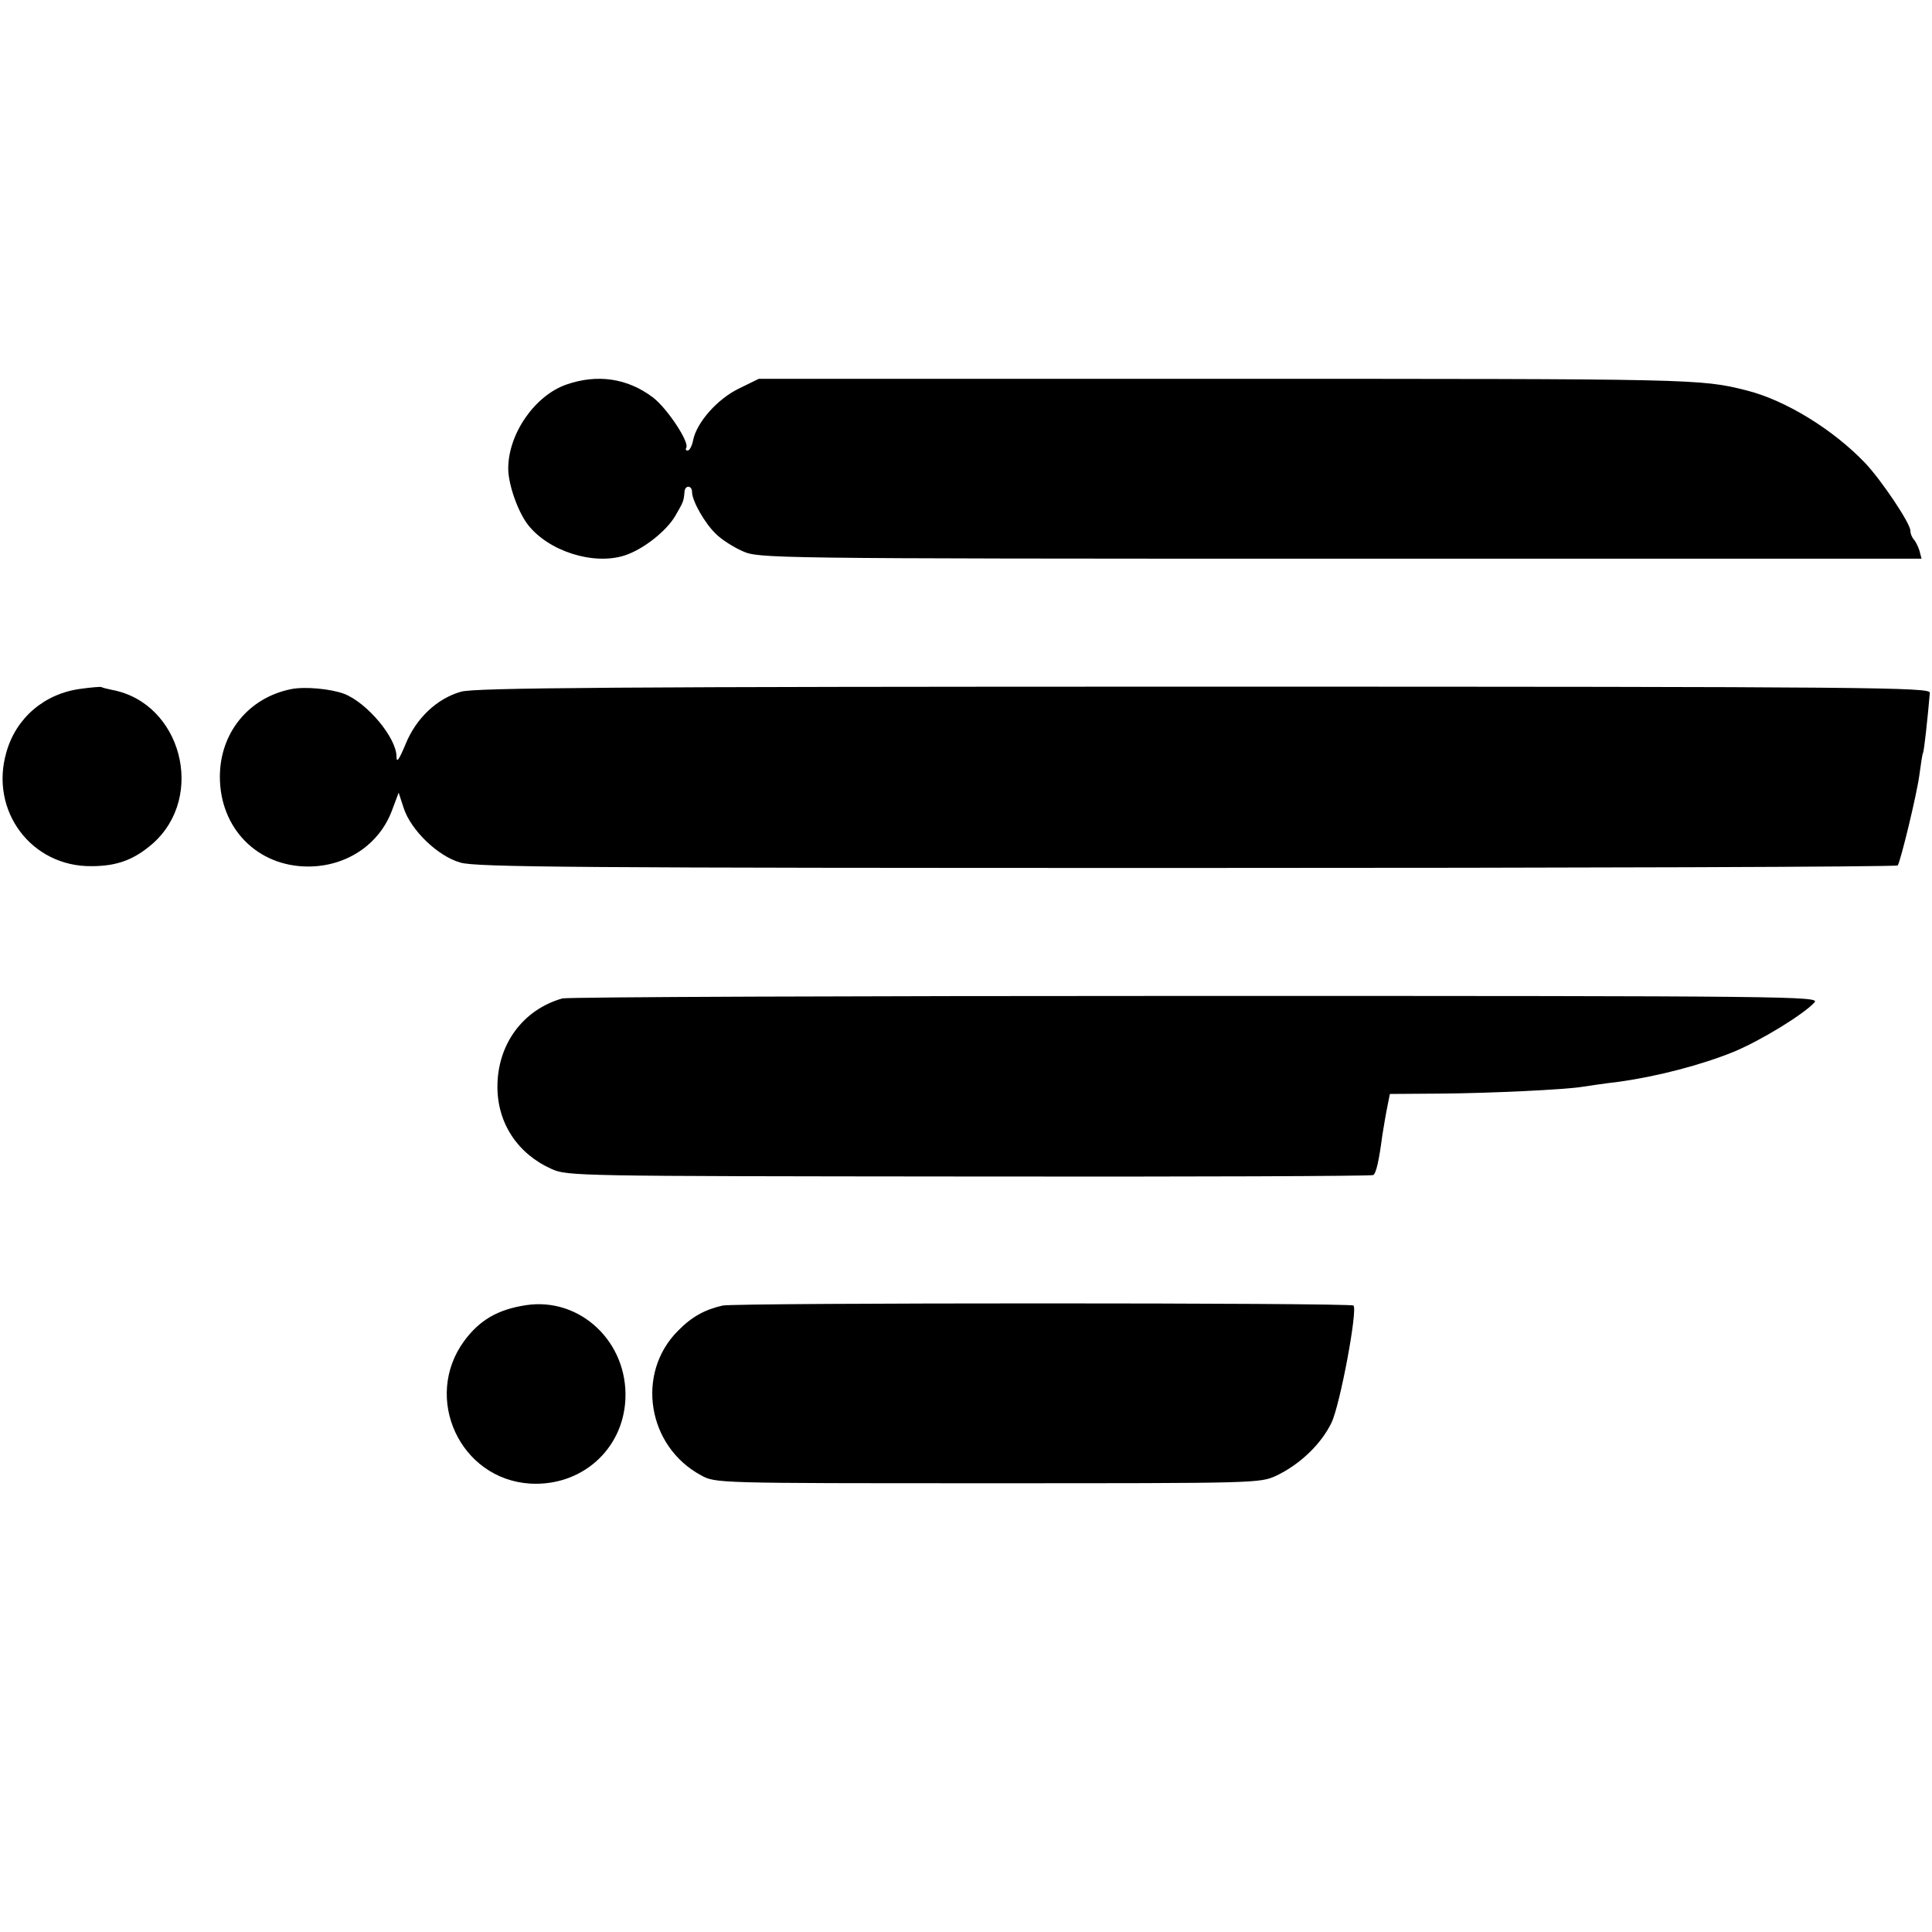
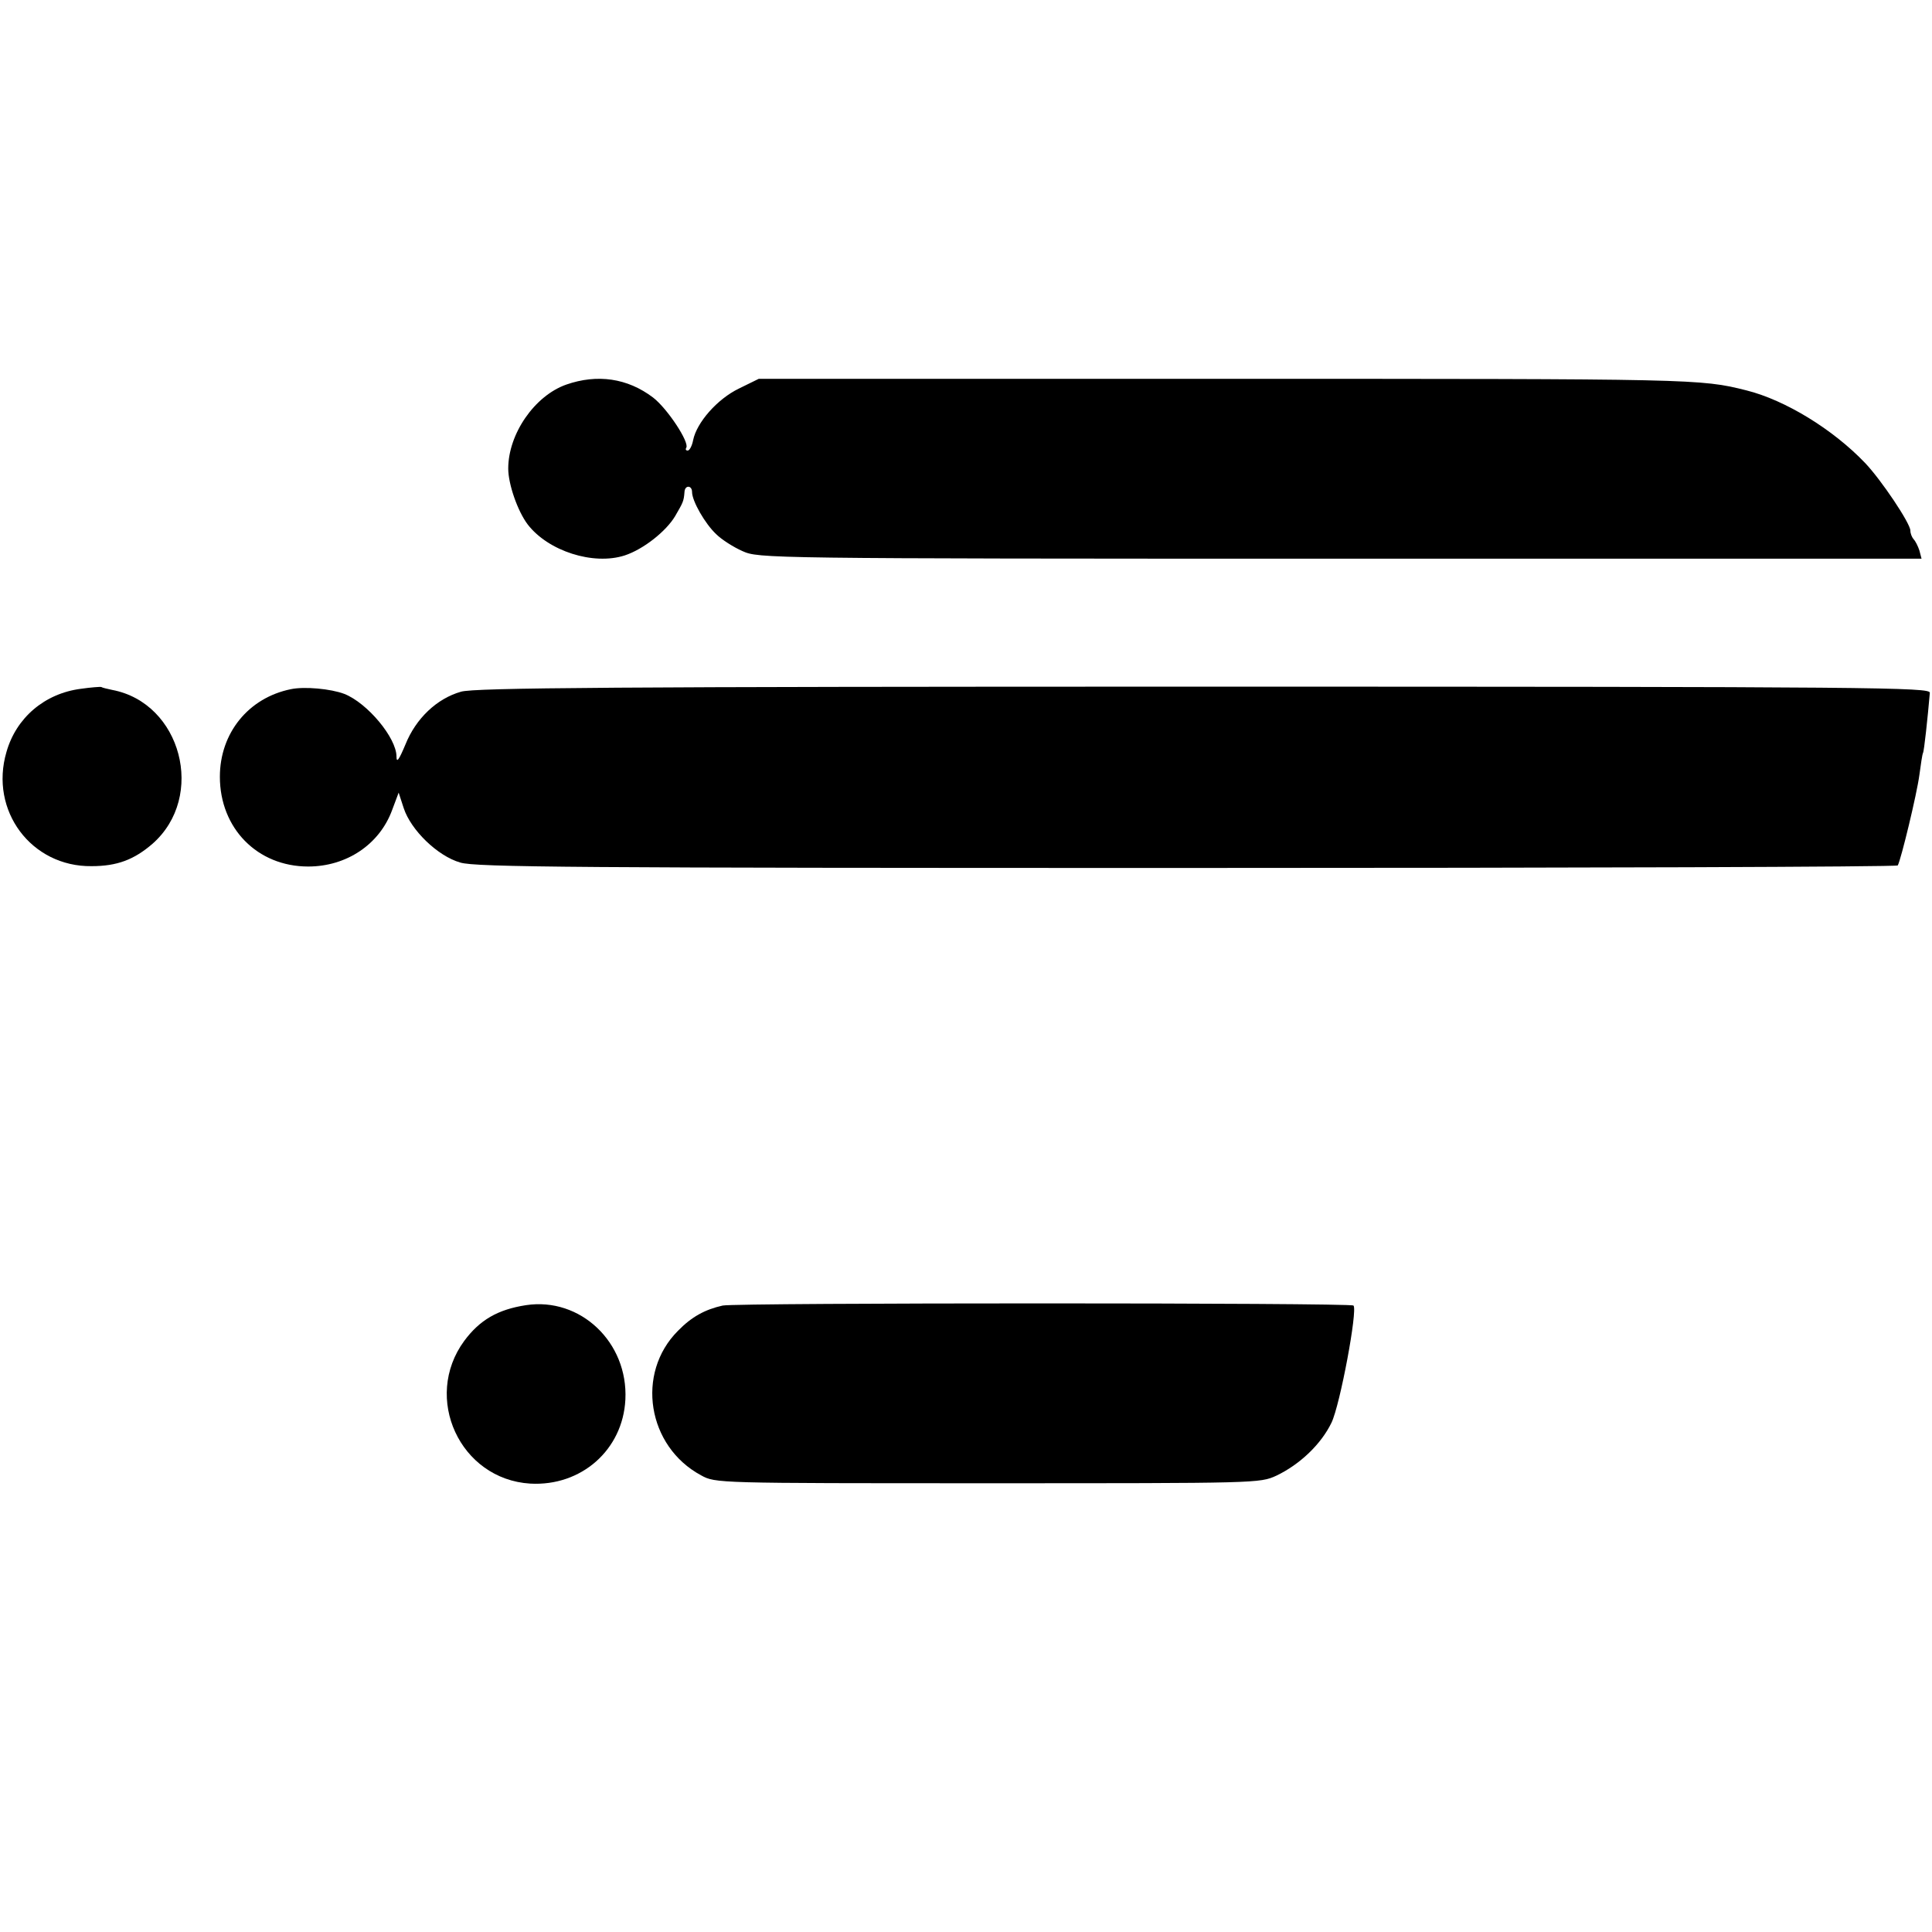
<svg xmlns="http://www.w3.org/2000/svg" version="1.0" width="536pt" height="536pt" viewBox="0 0 536 536" preserveAspectRatio="xMidYMid meet">
  <g transform="translate(0,536) scale(0.1,-0.1)" fill="#000000" stroke="none">
    <path d="M1571 4293 c-88 -31 -161 -137 -161 -233 0 -43 26 -118 54 -155 57 -74 182 -114 269 -86 52 17 115 67 140 109 22 38 24 41 26 67 1 20 21 19 21 0 0 -25 36 -88 67 -117 15 -15 48 -36 73 -47 45 -20 57 -21 1658 -21 l1613 0 -6 23 c-4 12 -11 26 -16 31 -5 6 -9 16 -9 24 0 20 -81 141 -126 188 -89 93 -221 174 -329 201 -127 32 -143 32 -1445 32 l-1295 0 -55 -27 c-60 -29 -117 -94 -127 -143 -3 -16 -10 -29 -15 -29 -5 0 -7 3 -4 8 9 15 -52 108 -92 139 -71 54 -155 66 -241 36z" />
    <path d="M224 3449 c-100 -13 -179 -80 -206 -175 -48 -163 69 -319 236 -317 71 0 118 18 169 62 149 131 80 391 -112 427 -14 3 -27 6 -30 8 -3 1 -29 -1 -57 -5z" />
-     <path d="M807 3448 c-118 -24 -197 -122 -197 -243 0 -143 104 -249 245 -249 106 0 198 61 233 157 l18 48 14 -43 c20 -61 94 -133 157 -151 42 -13 320 -15 2016 -15 1082 0 1969 3 1972 7 9 16 53 198 60 251 4 30 8 57 10 61 3 4 13 97 19 167 1 15 -142 17 -2014 17 -1633 0 -2024 -3 -2061 -14 -67 -19 -125 -74 -154 -146 -18 -43 -25 -53 -25 -34 0 52 -81 149 -145 174 -37 14 -110 21 -148 13z" />
-     <path d="M1560 2590 c-109 -31 -180 -127 -180 -245 0 -101 56 -186 150 -228 44 -20 67 -20 1158 -21 613 -1 1117 1 1122 4 8 5 16 41 25 110 4 25 10 61 14 80 l7 35 139 1 c139 1 349 11 396 19 13 2 59 9 102 14 106 15 226 46 317 83 75 31 194 104 224 137 16 17 -60 18 -1716 18 -953 0 -1744 -3 -1758 -7z" />
+     <path d="M807 3448 c-118 -24 -197 -122 -197 -243 0 -143 104 -249 245 -249 106 0 198 61 233 157 l18 48 14 -43 c20 -61 94 -133 157 -151 42 -13 320 -15 2016 -15 1082 0 1969 3 1972 7 9 16 53 198 60 251 4 30 8 57 10 61 3 4 13 97 19 167 1 15 -142 17 -2014 17 -1633 0 -2024 -3 -2061 -14 -67 -19 -125 -74 -154 -146 -18 -43 -25 -53 -25 -34 0 52 -81 149 -145 174 -37 14 -110 21 -148 13" />
    <path d="M1459 1739 c-78 -12 -128 -41 -171 -99 -116 -158 -12 -384 183 -396 142 -8 257 94 264 233 8 159 -125 285 -276 262z" />
    <path d="M2005 1738 c-49 -11 -86 -31 -124 -70 -118 -118 -85 -321 64 -401 40 -22 41 -22 795 -22 750 0 755 0 801 21 65 31 124 87 153 147 24 50 73 313 61 325 -8 8 -1710 8 -1750 0z" />
  </g>
</svg>